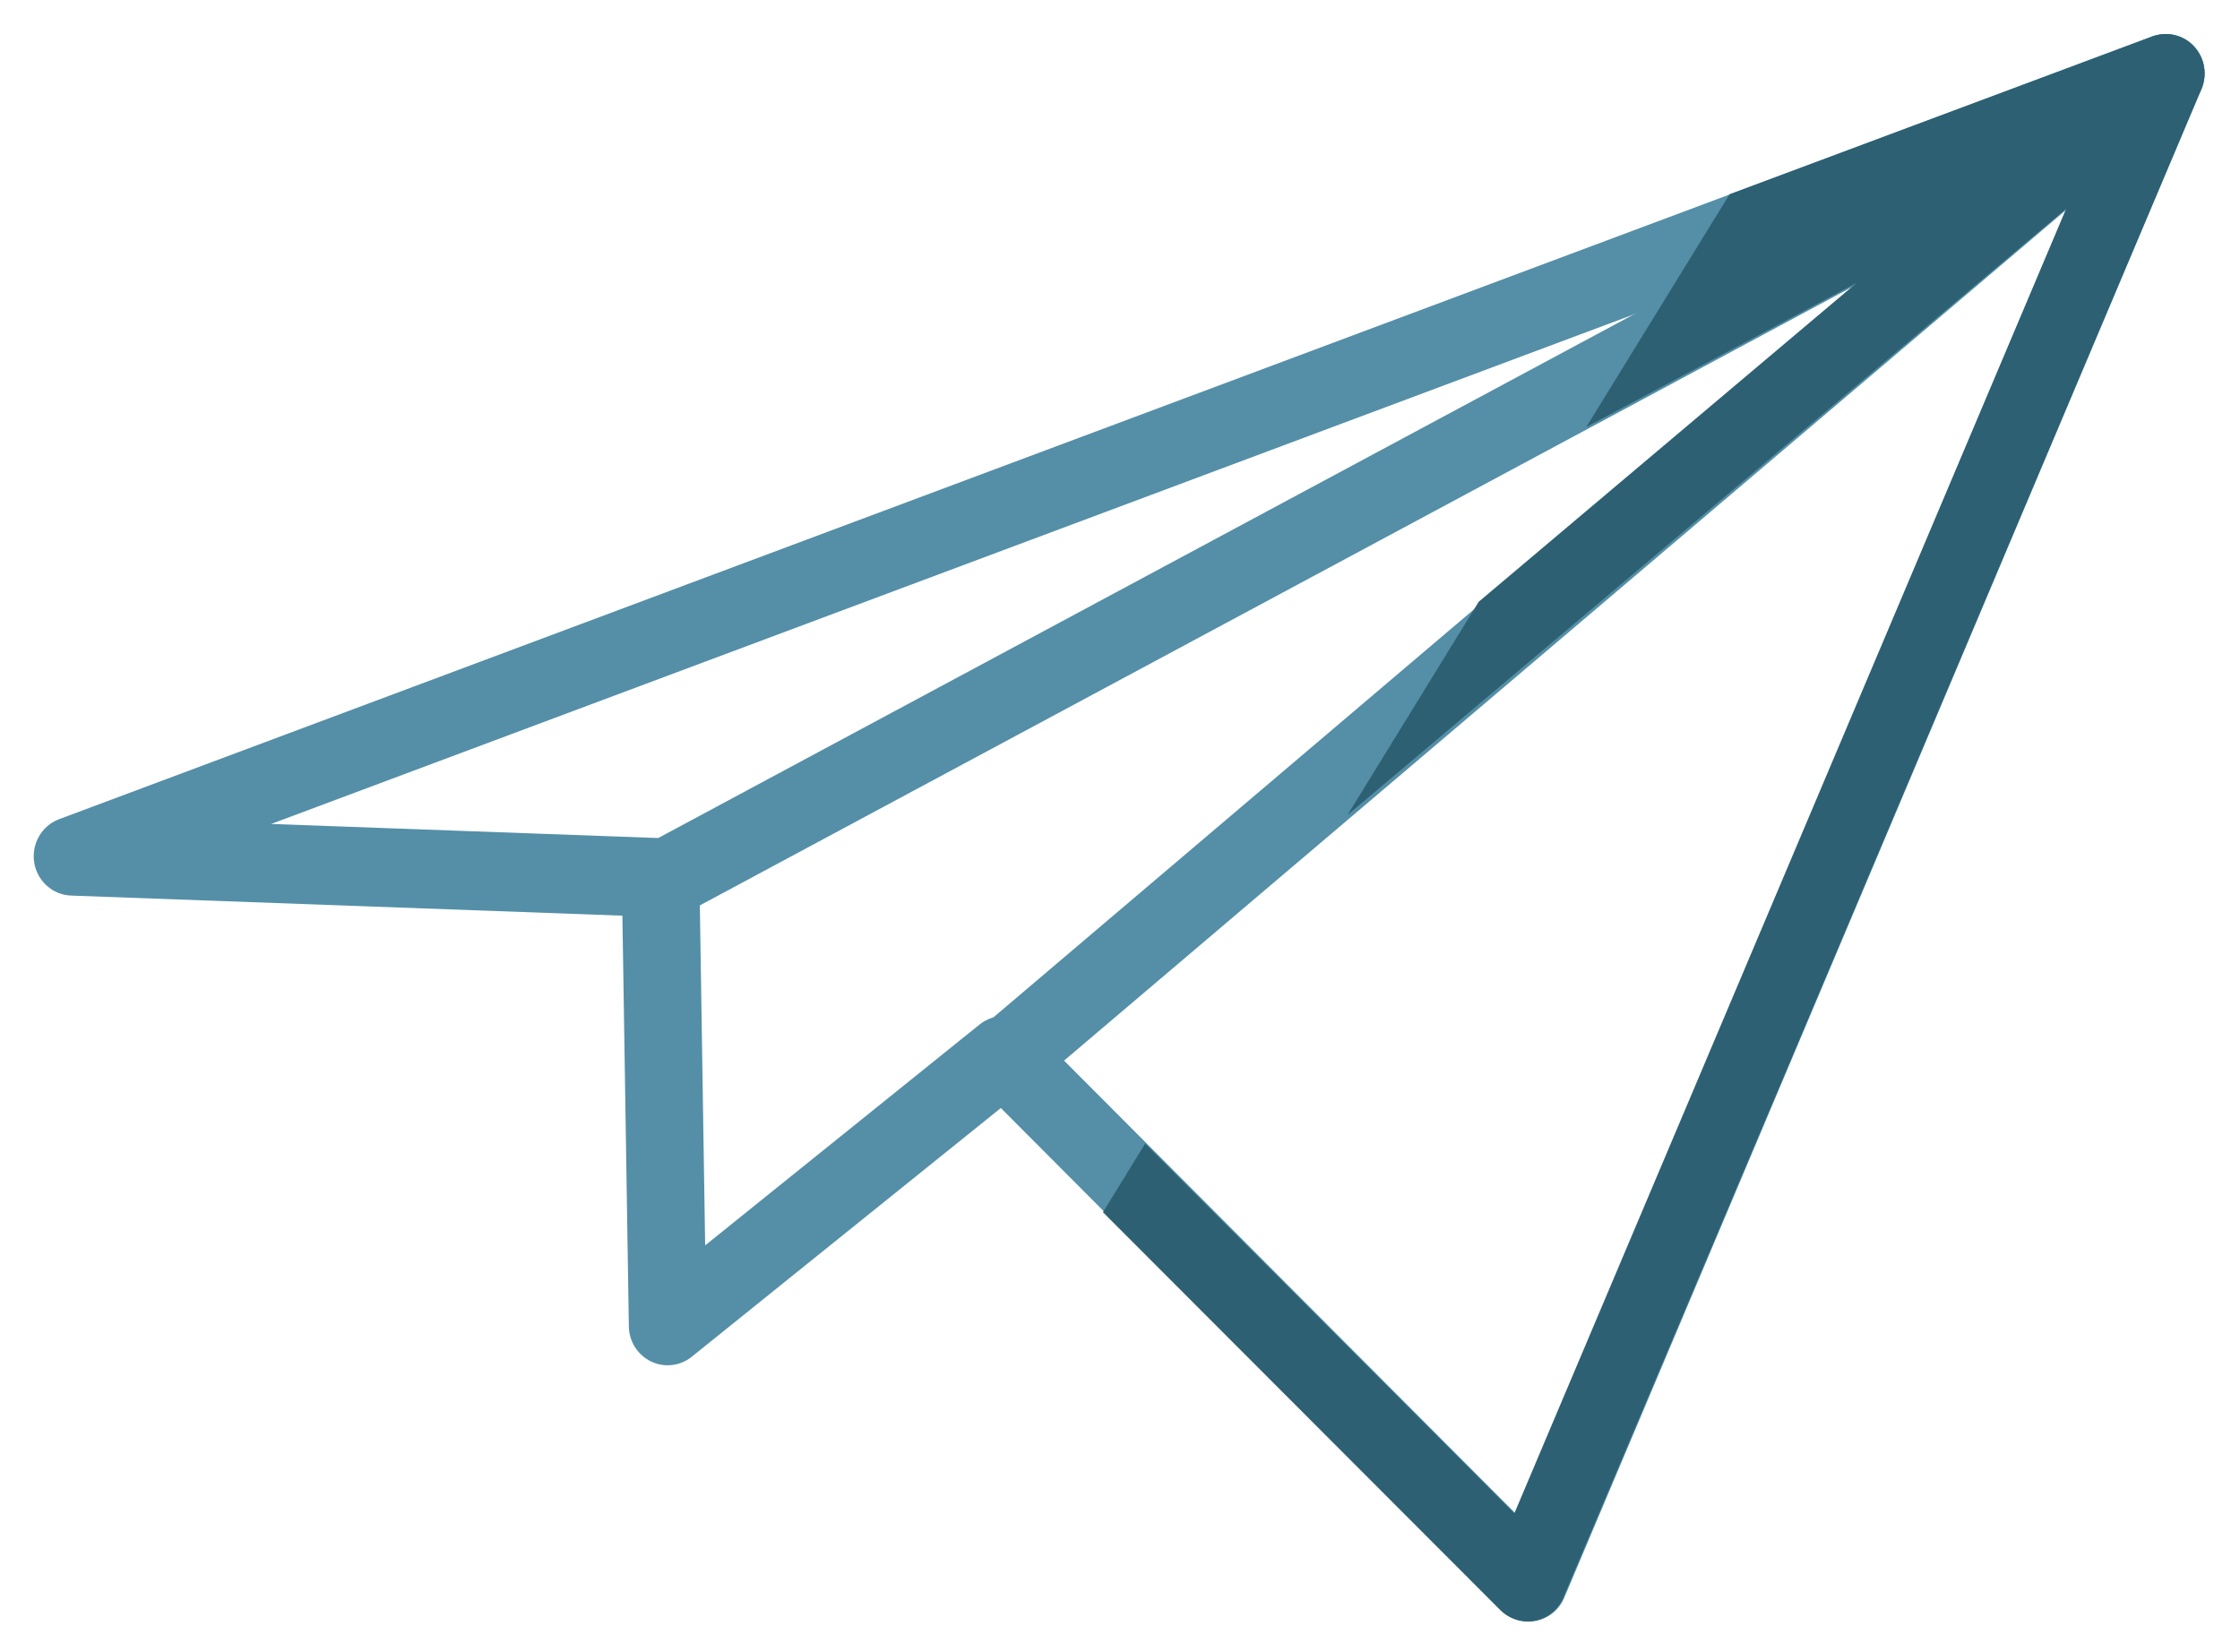
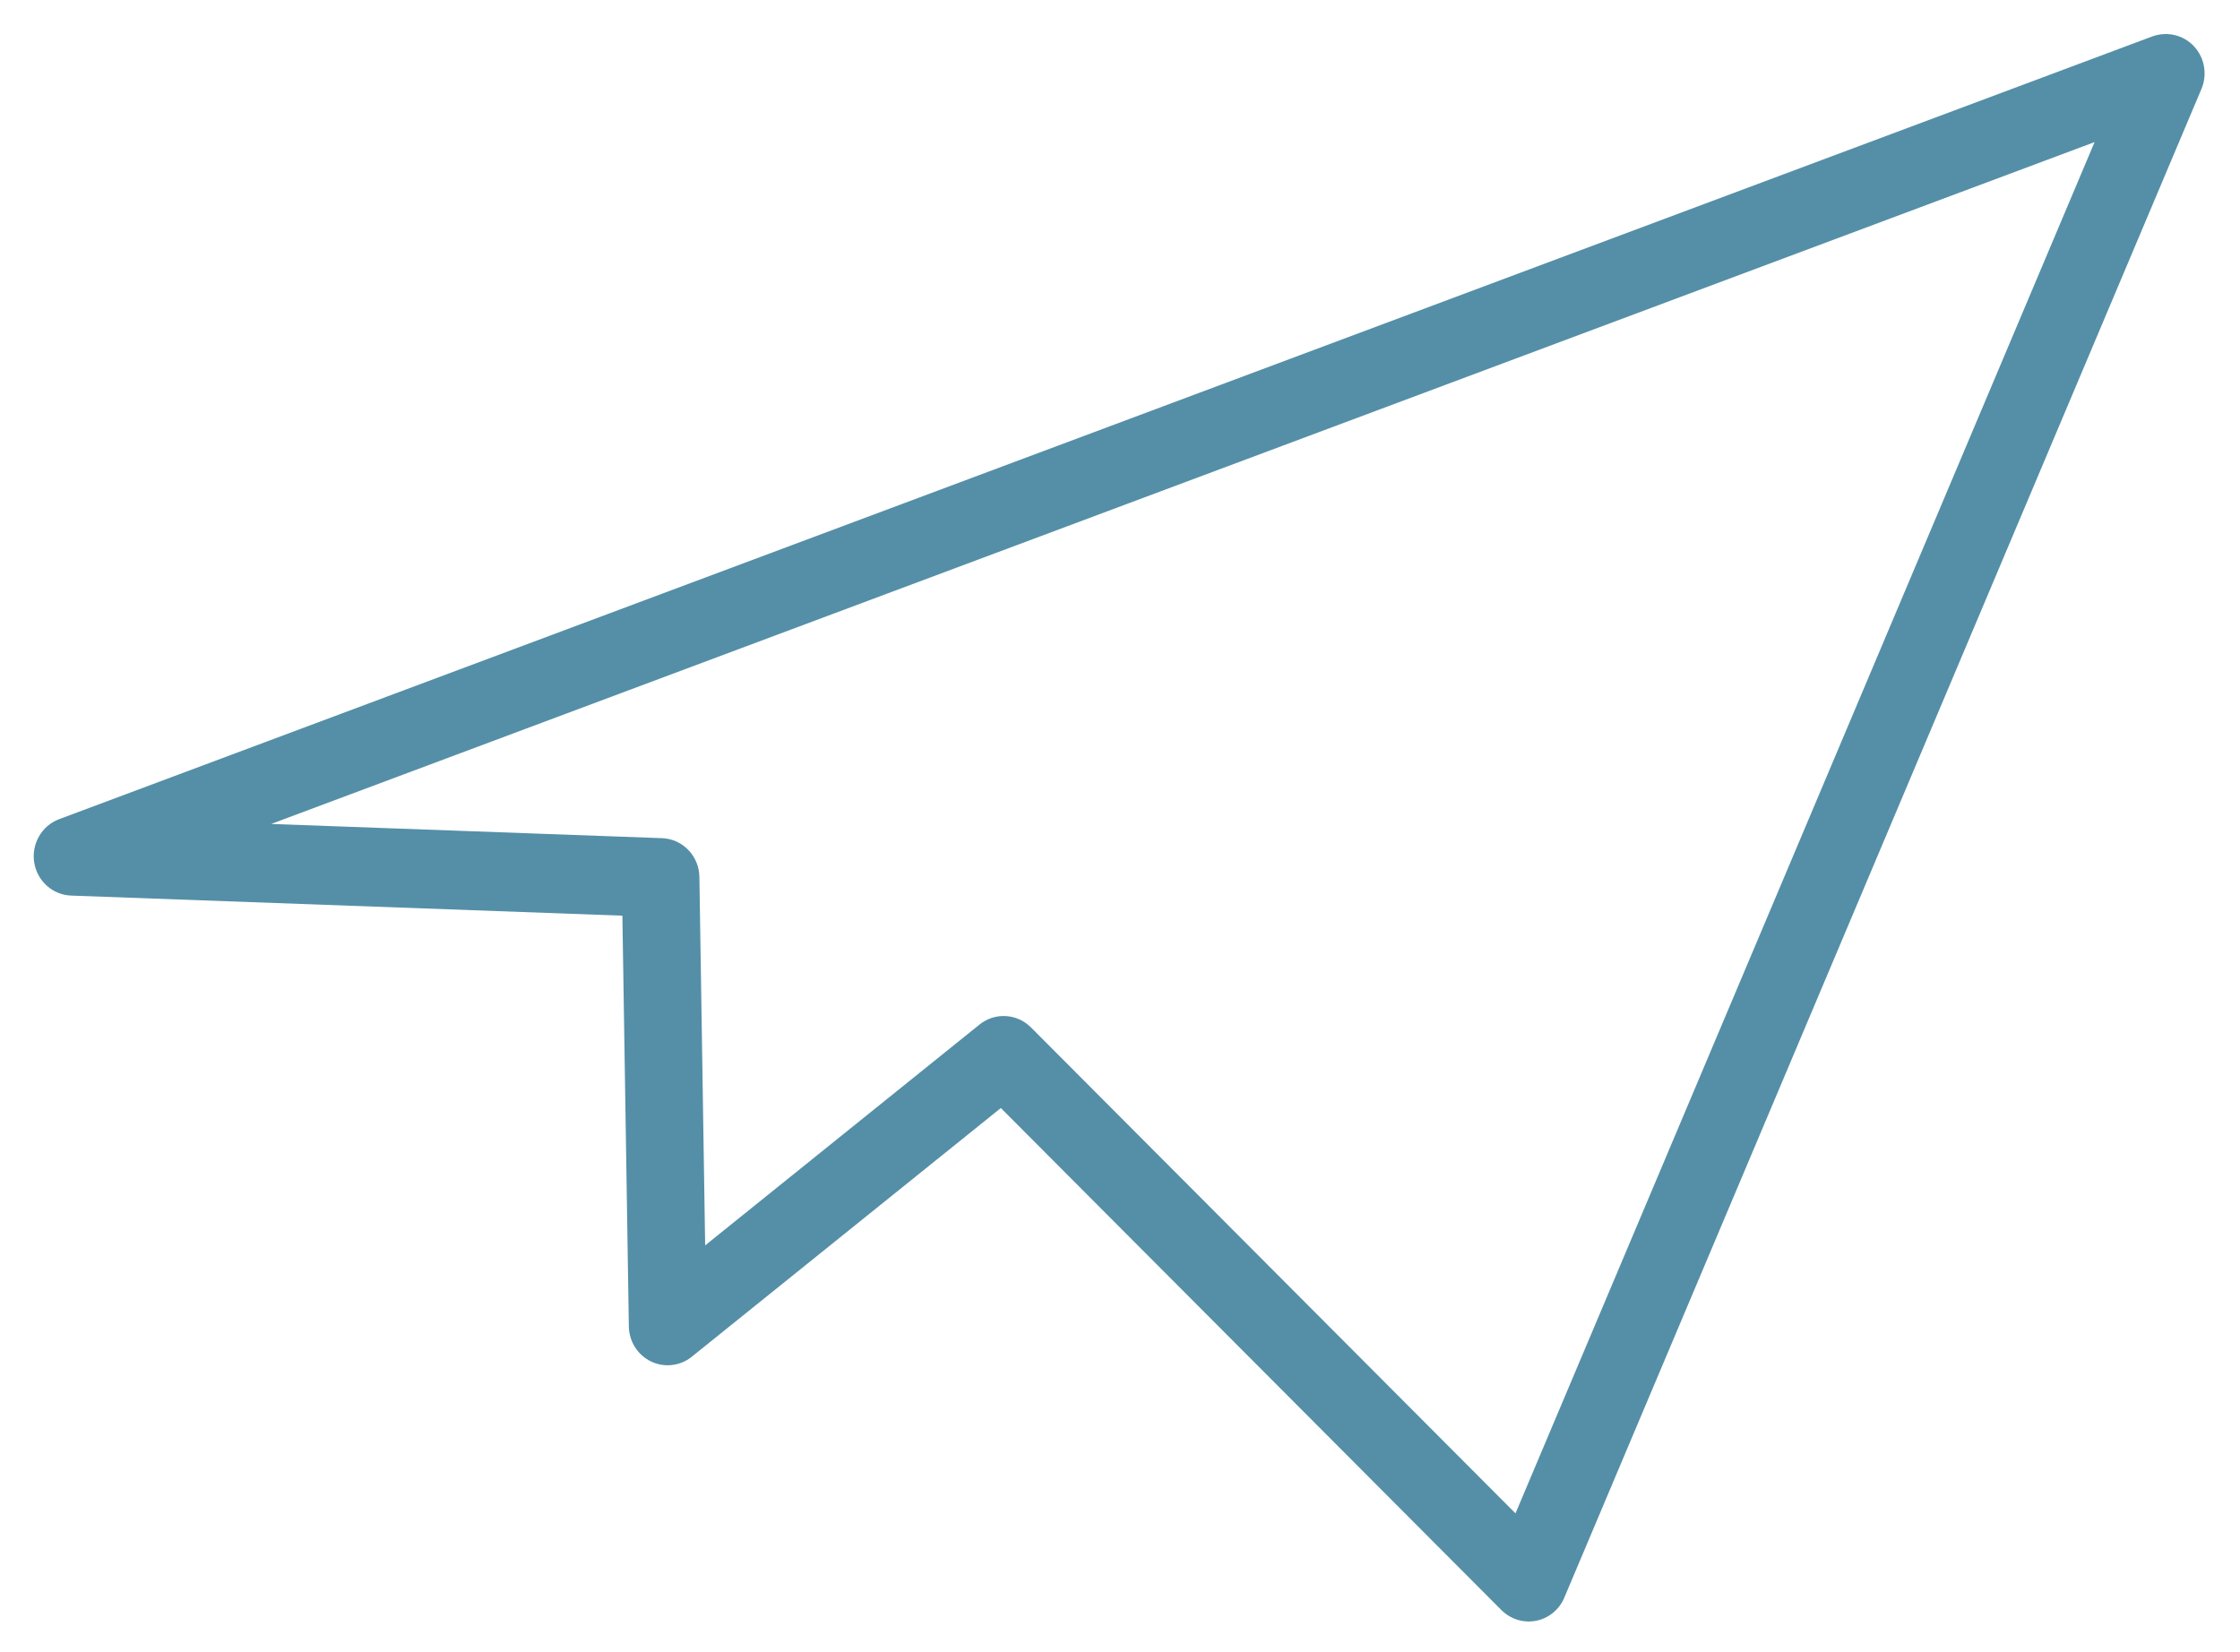
<svg xmlns="http://www.w3.org/2000/svg" width="61px" height="45px" viewBox="0 0 61 45" version="1.1">
  <title>Group 38</title>
  <g id="Page-1" stroke="none" stroke-width="1" fill="none" fill-rule="evenodd">
    <g id="LP---Associations---Desktop" transform="translate(-318, -2886)">
      <g id="Group-38" transform="translate(318.303, 2886.384)">
        <path d="M27.029,27.288 C27.297,27.288 27.565,27.392 27.771,27.597 L40.967,40.834 L56.737,3.486 L7.081,22.057 L17.723,22.444 C18.287,22.464 18.735,22.929 18.743,23.5 L18.9,33.535 L26.372,27.52 C26.566,27.364 26.797,27.288 27.029,27.288 Z M41.327,43.779 C41.053,43.779 40.785,43.669 40.585,43.469 L26.952,29.794 L18.534,36.569 C18.219,36.823 17.787,36.871 17.426,36.697 C17.063,36.522 16.828,36.153 16.822,35.744 L16.646,24.555 L1.635,24.008 C1.13,23.99 0.709,23.612 0.628,23.105 C0.55,22.598 0.834,22.104 1.307,21.927 L58.311,0.607 C58.712,0.464 59.154,0.566 59.443,0.876 C59.733,1.187 59.814,1.645 59.647,2.039 L42.297,43.128 C42.161,43.454 41.872,43.691 41.53,43.759 C41.464,43.772 41.396,43.779 41.327,43.779 L41.327,43.779 Z" id="Fill-1-Copy" fill="#548FA7" />
-         <path d="M26.928,29.661 C26.624,29.661 26.324,29.528 26.113,29.271 C25.74,28.811 25.8,28.129 26.252,27.747 L50.248,7.371 L18.05,24.654 C17.537,24.931 16.891,24.73 16.62,24.2 C16.347,23.671 16.546,23.017 17.065,22.739 L58.181,0.668 C58.661,0.41 59.253,0.564 59.555,1.024 C59.855,1.485 59.768,2.103 59.35,2.457 L27.605,29.41 C27.409,29.579 27.169,29.661 26.928,29.661" id="Fill-2-Copy" fill="#548FA7" />
-         <path d="M59.206,0.688 L59.224,0.699 C59.229,0.702 59.233,0.705 59.238,0.708 C59.269,0.727 59.3,0.748 59.329,0.772 L59.357,0.796 L59.357,0.796 C59.383,0.817 59.409,0.841 59.433,0.867 C59.435,0.87 59.439,0.874 59.442,0.877 L59.451,0.886 C59.474,0.911 59.496,0.937 59.516,0.964 L59.499,0.944 L59.547,1.008 C59.55,1.012 59.553,1.016 59.555,1.02 L59.595,1.086 C59.599,1.095 59.604,1.103 59.608,1.111 L59.6,1.098 L59.62,1.132 C59.696,1.285 59.733,1.451 59.733,1.616 C59.732,1.631 59.732,1.646 59.731,1.662 C59.731,1.69 59.728,1.719 59.725,1.748 C59.723,1.763 59.72,1.779 59.718,1.795 C59.714,1.821 59.708,1.847 59.702,1.872 C59.698,1.889 59.693,1.906 59.688,1.923 C59.678,1.959 59.666,1.993 59.652,2.028 L59.646,2.04 L59.646,2.04 L42.269,43.128 C42.133,43.454 41.844,43.691 41.5,43.759 C41.435,43.772 41.366,43.779 41.298,43.779 C41.023,43.779 40.754,43.669 40.554,43.469 L29.733,32.632 L30.882,30.764 L40.936,40.834 L55.965,5.298 L36.39,21.816 L39.966,16.005 L50.262,7.317 L42.895,11.247 L46.798,4.906 L58.309,0.608 L58.353,0.594 C58.382,0.584 58.411,0.576 58.441,0.569 L58.405,0.579 L58.448,0.569 L58.448,0.569 C58.708,0.509 58.979,0.554 59.206,0.688 Z" id="Combined-Shape" fill="#2D6073" />
      </g>
    </g>
  </g>
</svg>